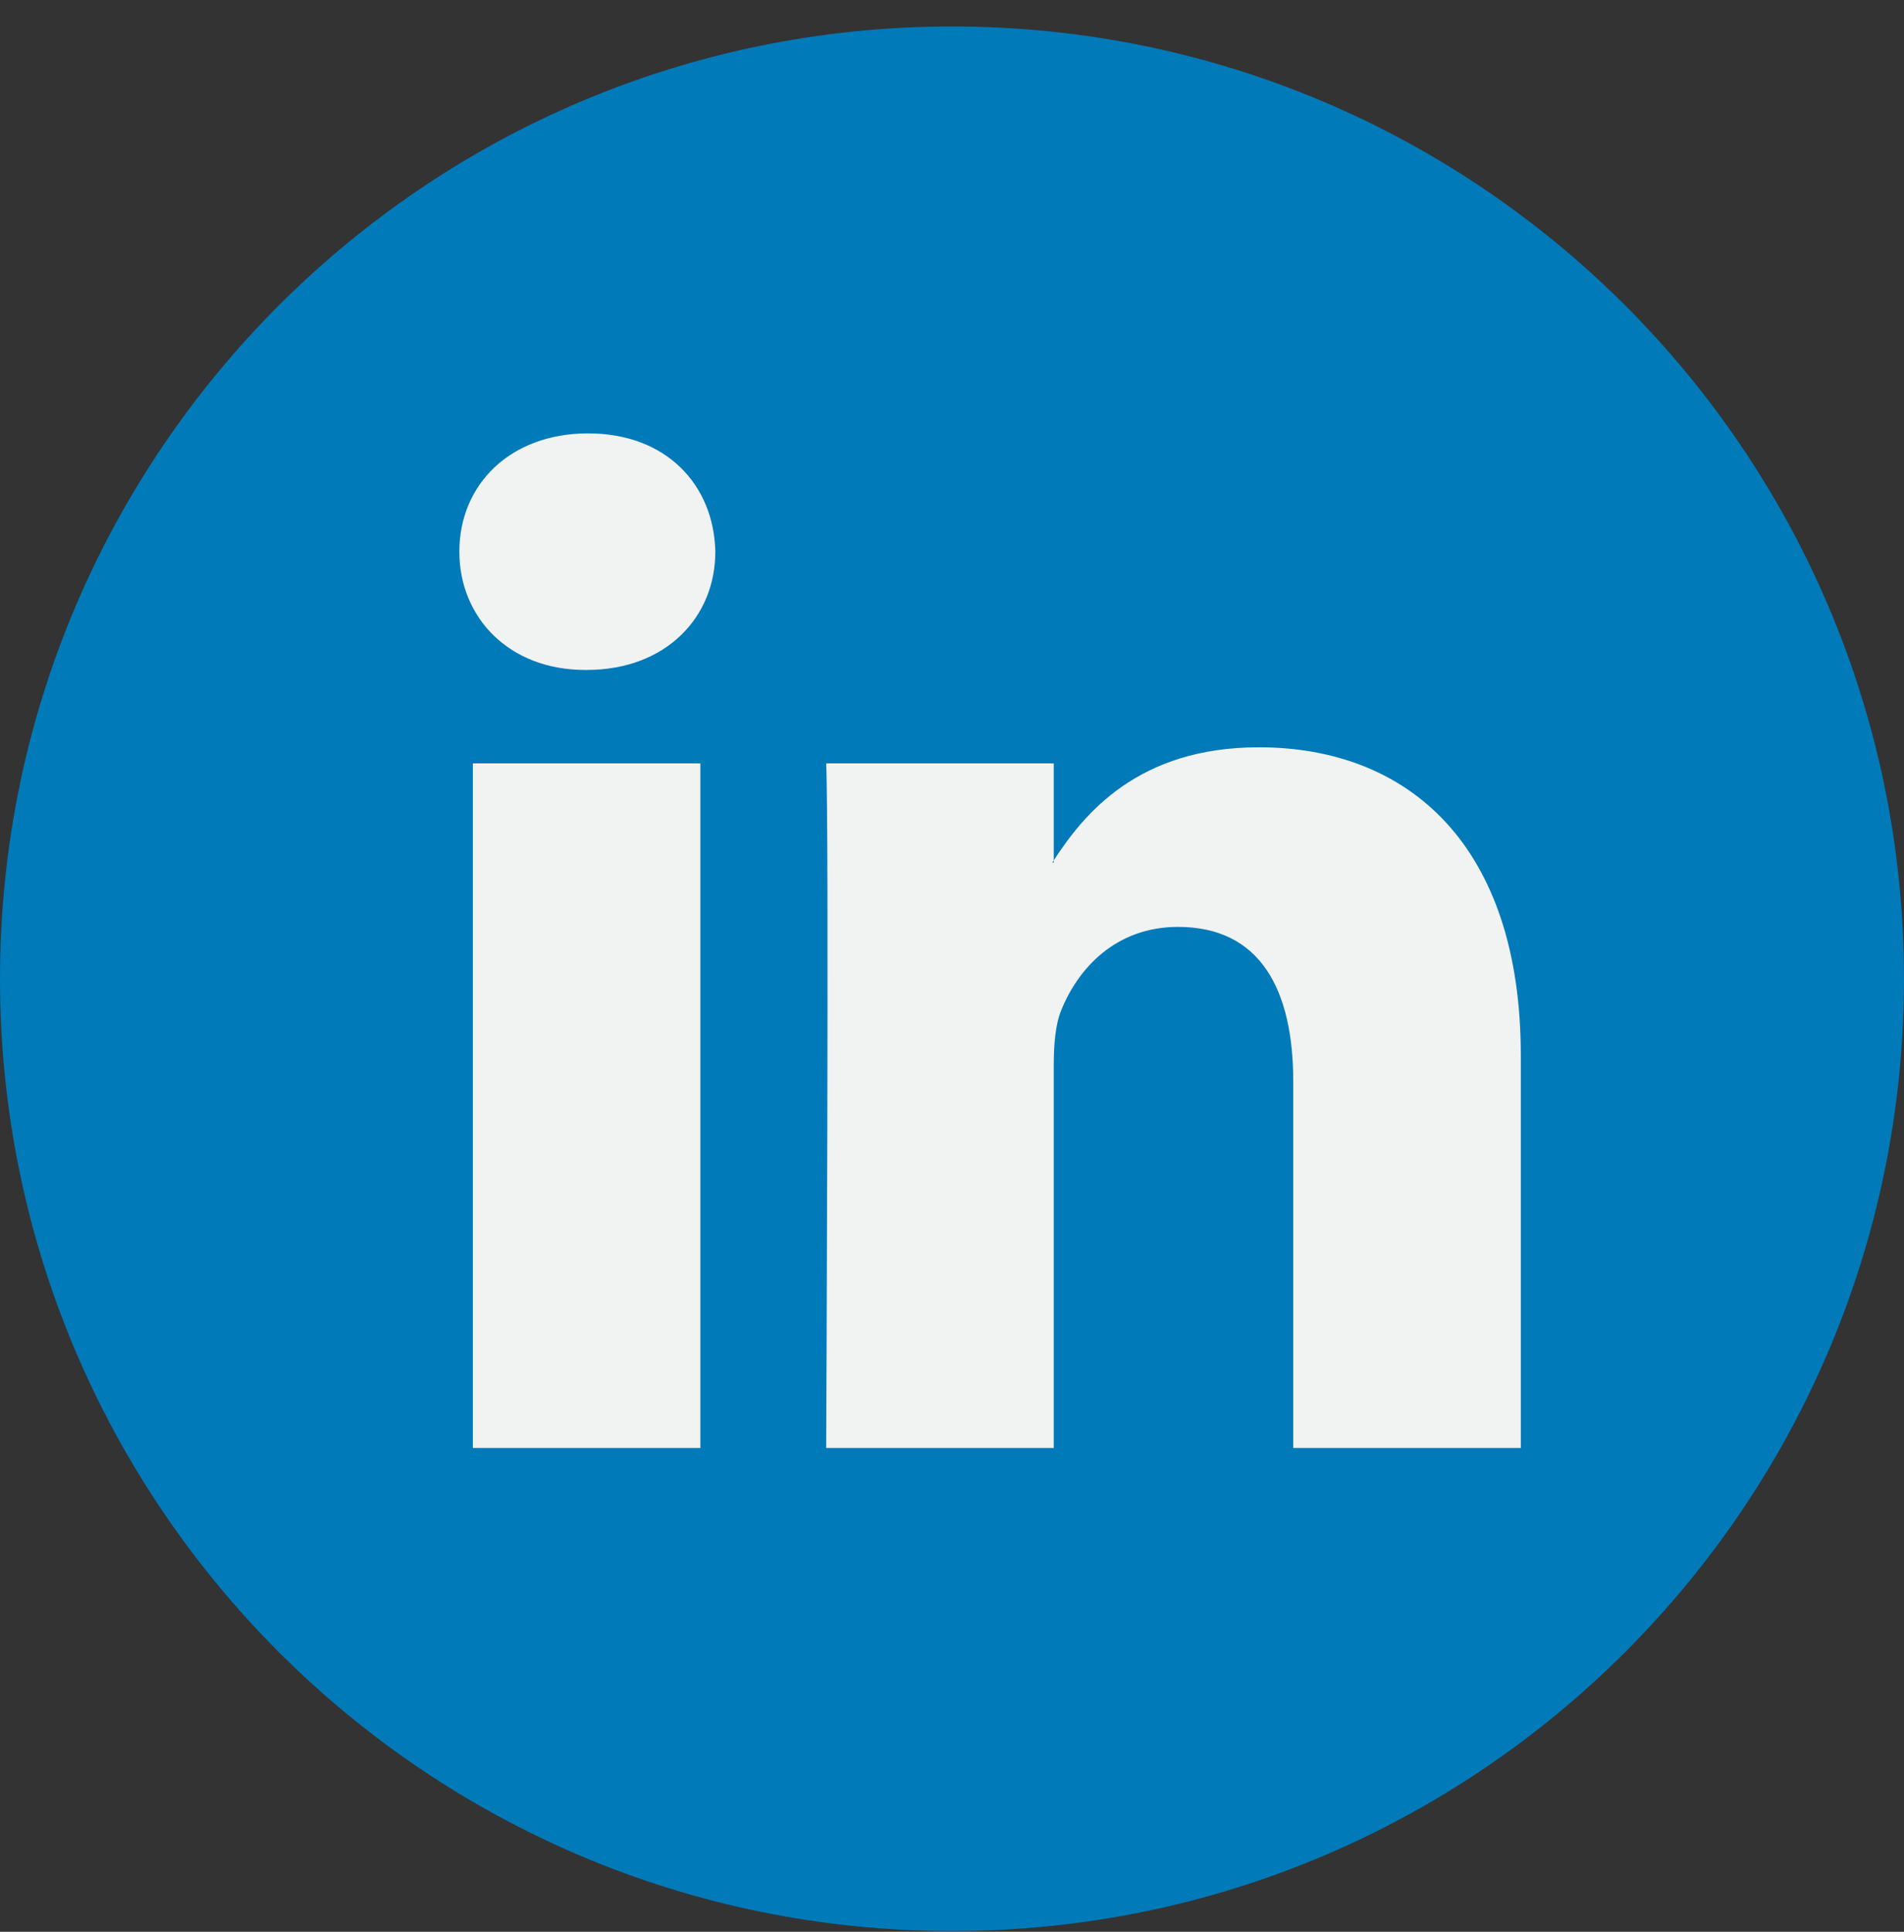
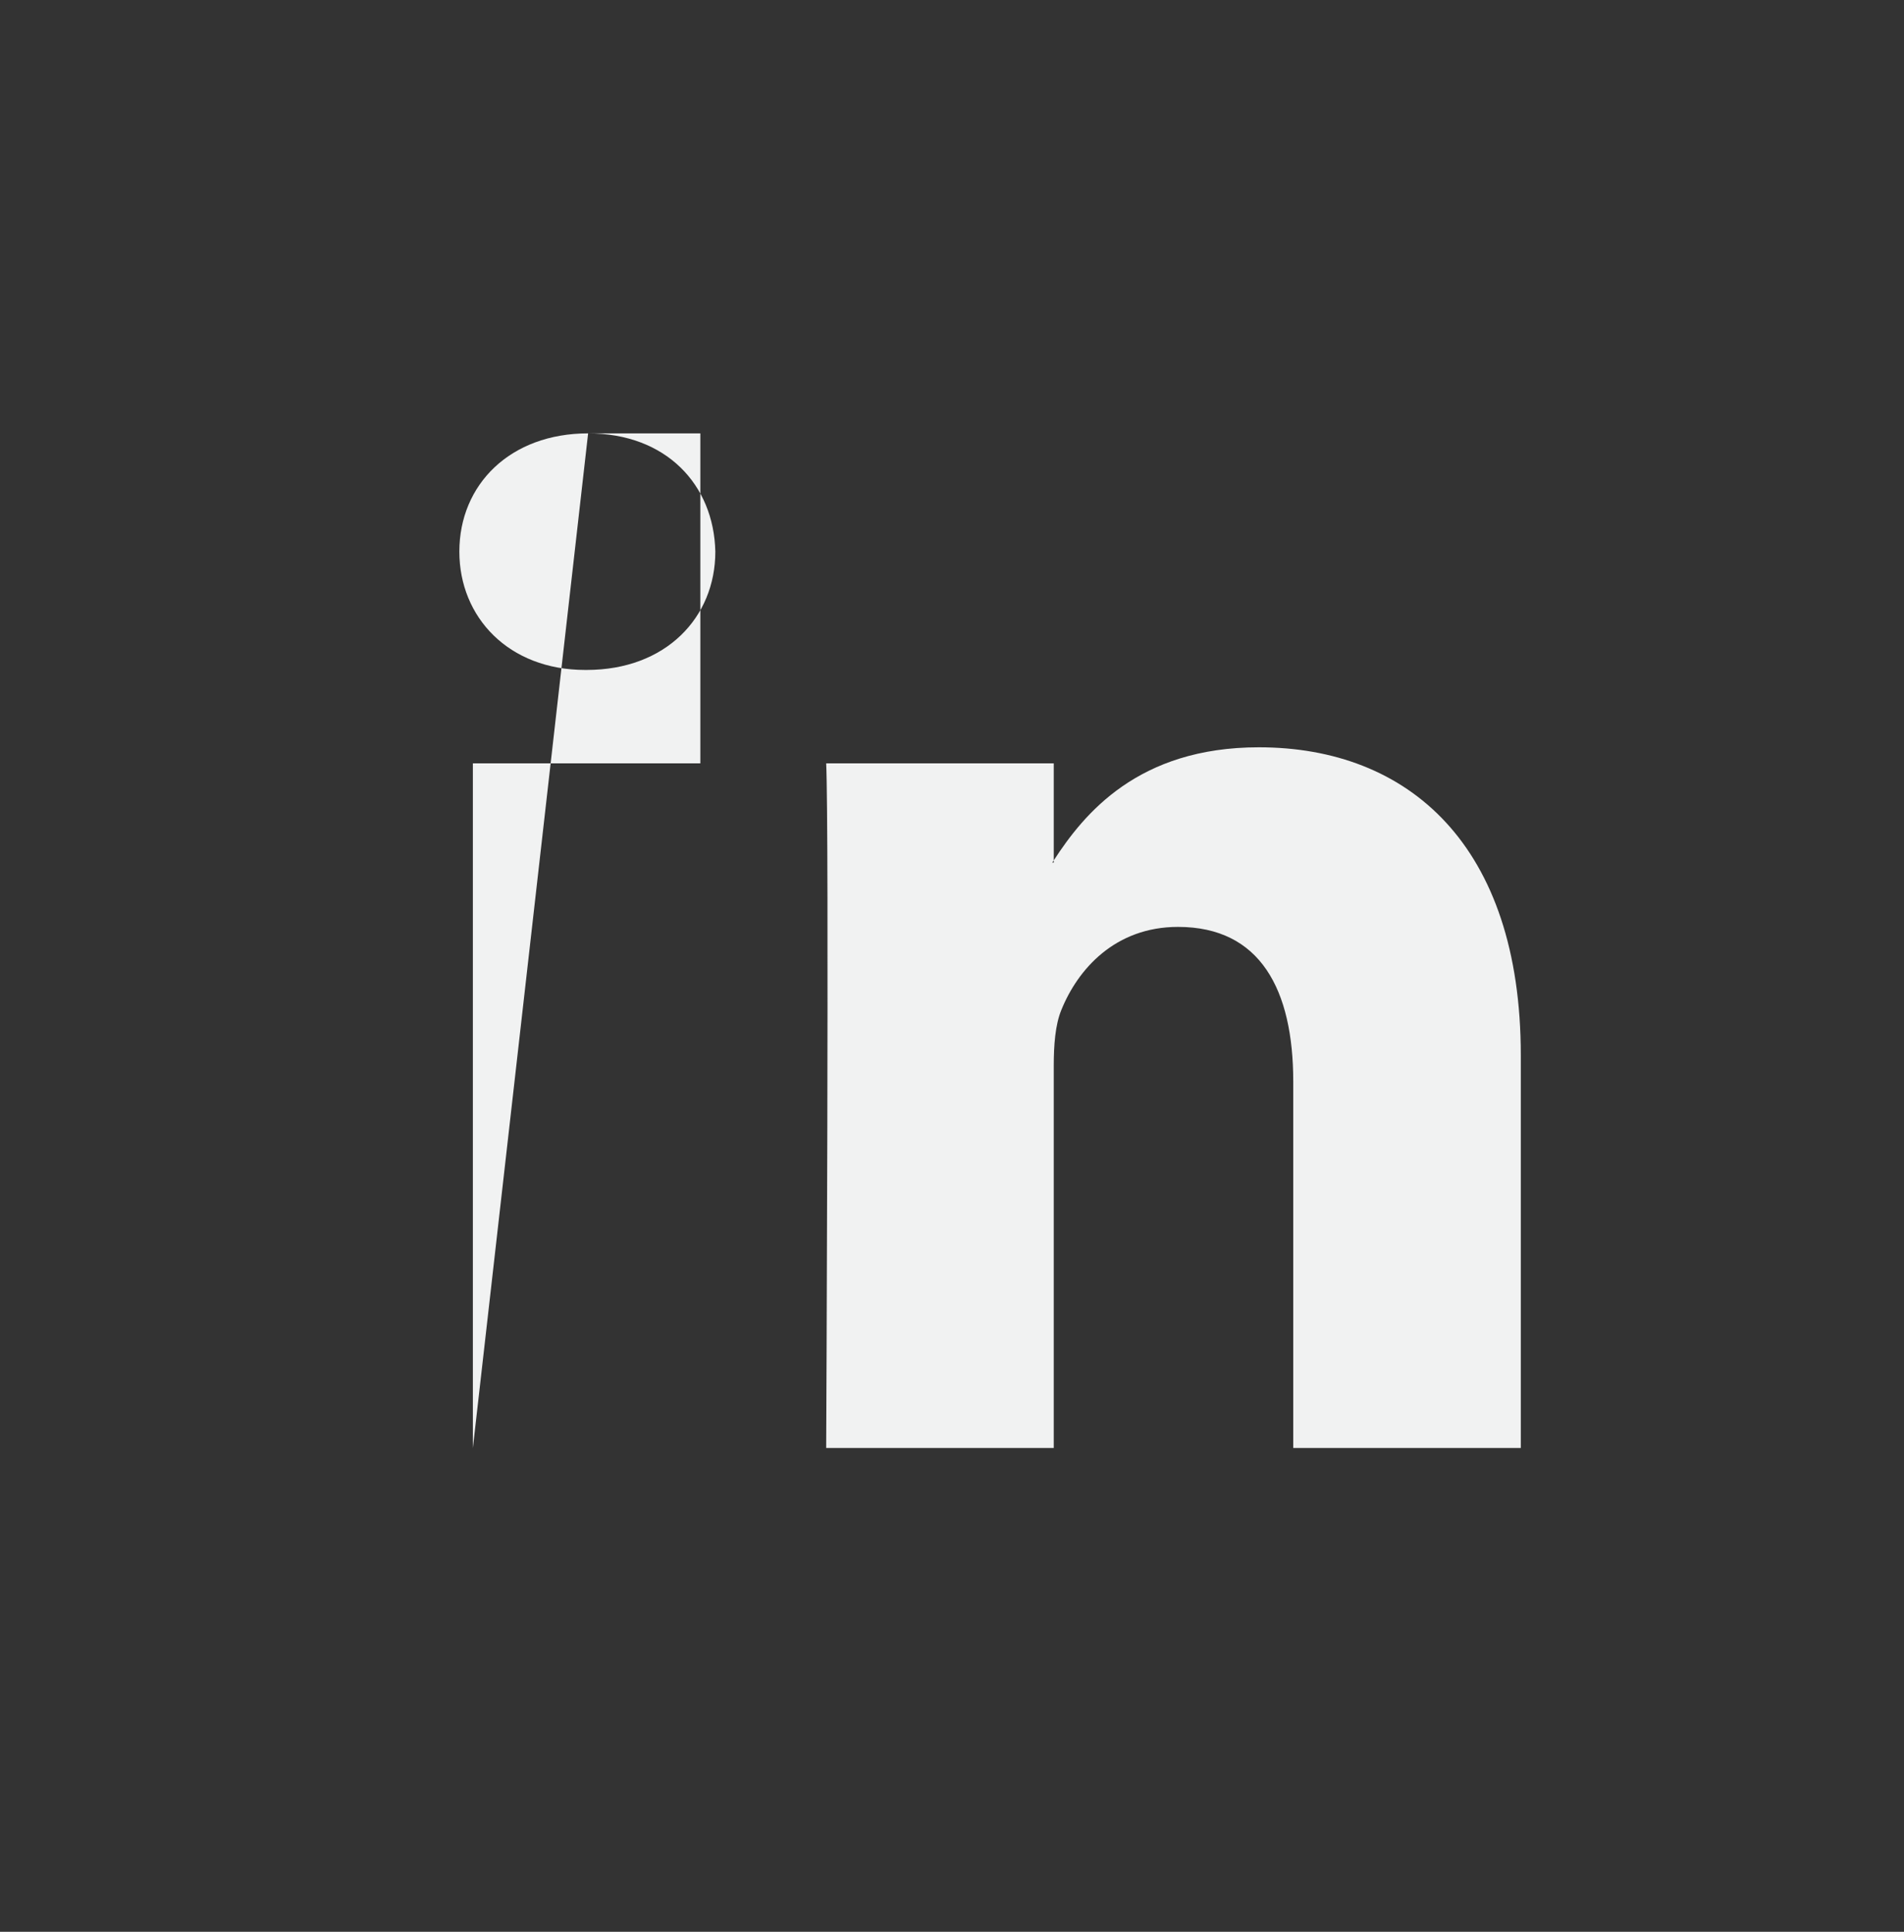
<svg xmlns="http://www.w3.org/2000/svg" width="70" height="71" viewBox="0 0 70 71" fill="none">
  <rect x="0" y="0" width="70" height="71" fill="#333333" stroke="none" />
  <g id="fi_145807" clip-path="url(#clip0_60_610)">
    <g id="Group">
-       <path id="Vector" d="M35 70.973C54.33 70.973 70 55.303 70 35.973C70 16.643 54.33 0.973 35 0.973C15.67 0.973 0 16.643 0 35.973C0 55.303 15.67 70.973 35 70.973Z" fill="#007AB9" />
      <g id="Group_2">
-         <path id="Vector_2" d="M55.912 38.789V53.219H47.546V39.756C47.546 36.376 46.338 34.067 43.309 34.067C40.997 34.067 39.624 35.621 39.018 37.126C38.797 37.664 38.741 38.411 38.741 39.165V53.218H30.374C30.374 53.218 30.486 30.417 30.374 28.056H38.741V31.622C38.724 31.65 38.701 31.678 38.686 31.704H38.741V31.622C39.853 29.911 41.836 27.466 46.281 27.466C51.785 27.466 55.912 31.062 55.912 38.789ZM21.622 15.928C18.76 15.928 16.888 17.806 16.888 20.274C16.888 22.69 18.706 24.623 21.512 24.623H21.566C24.484 24.623 26.299 22.69 26.299 20.274C26.243 17.806 24.484 15.928 21.622 15.928ZM17.385 53.219H25.748V28.056H17.385V53.219Z" fill="#F1F2F2" />
+         <path id="Vector_2" d="M55.912 38.789V53.219H47.546V39.756C47.546 36.376 46.338 34.067 43.309 34.067C40.997 34.067 39.624 35.621 39.018 37.126C38.797 37.664 38.741 38.411 38.741 39.165V53.218H30.374C30.374 53.218 30.486 30.417 30.374 28.056H38.741V31.622C38.724 31.65 38.701 31.678 38.686 31.704H38.741V31.622C39.853 29.911 41.836 27.466 46.281 27.466C51.785 27.466 55.912 31.062 55.912 38.789ZM21.622 15.928C18.76 15.928 16.888 17.806 16.888 20.274C16.888 22.69 18.706 24.623 21.512 24.623H21.566C24.484 24.623 26.299 22.69 26.299 20.274C26.243 17.806 24.484 15.928 21.622 15.928ZH25.748V28.056H17.385V53.219Z" fill="#F1F2F2" />
      </g>
    </g>
  </g>
  <defs>
    <clipPath id="clip0_60_610">
      <rect width="70" height="70" fill="white" transform="translate(0 0.973)" />
    </clipPath>
  </defs>
</svg>